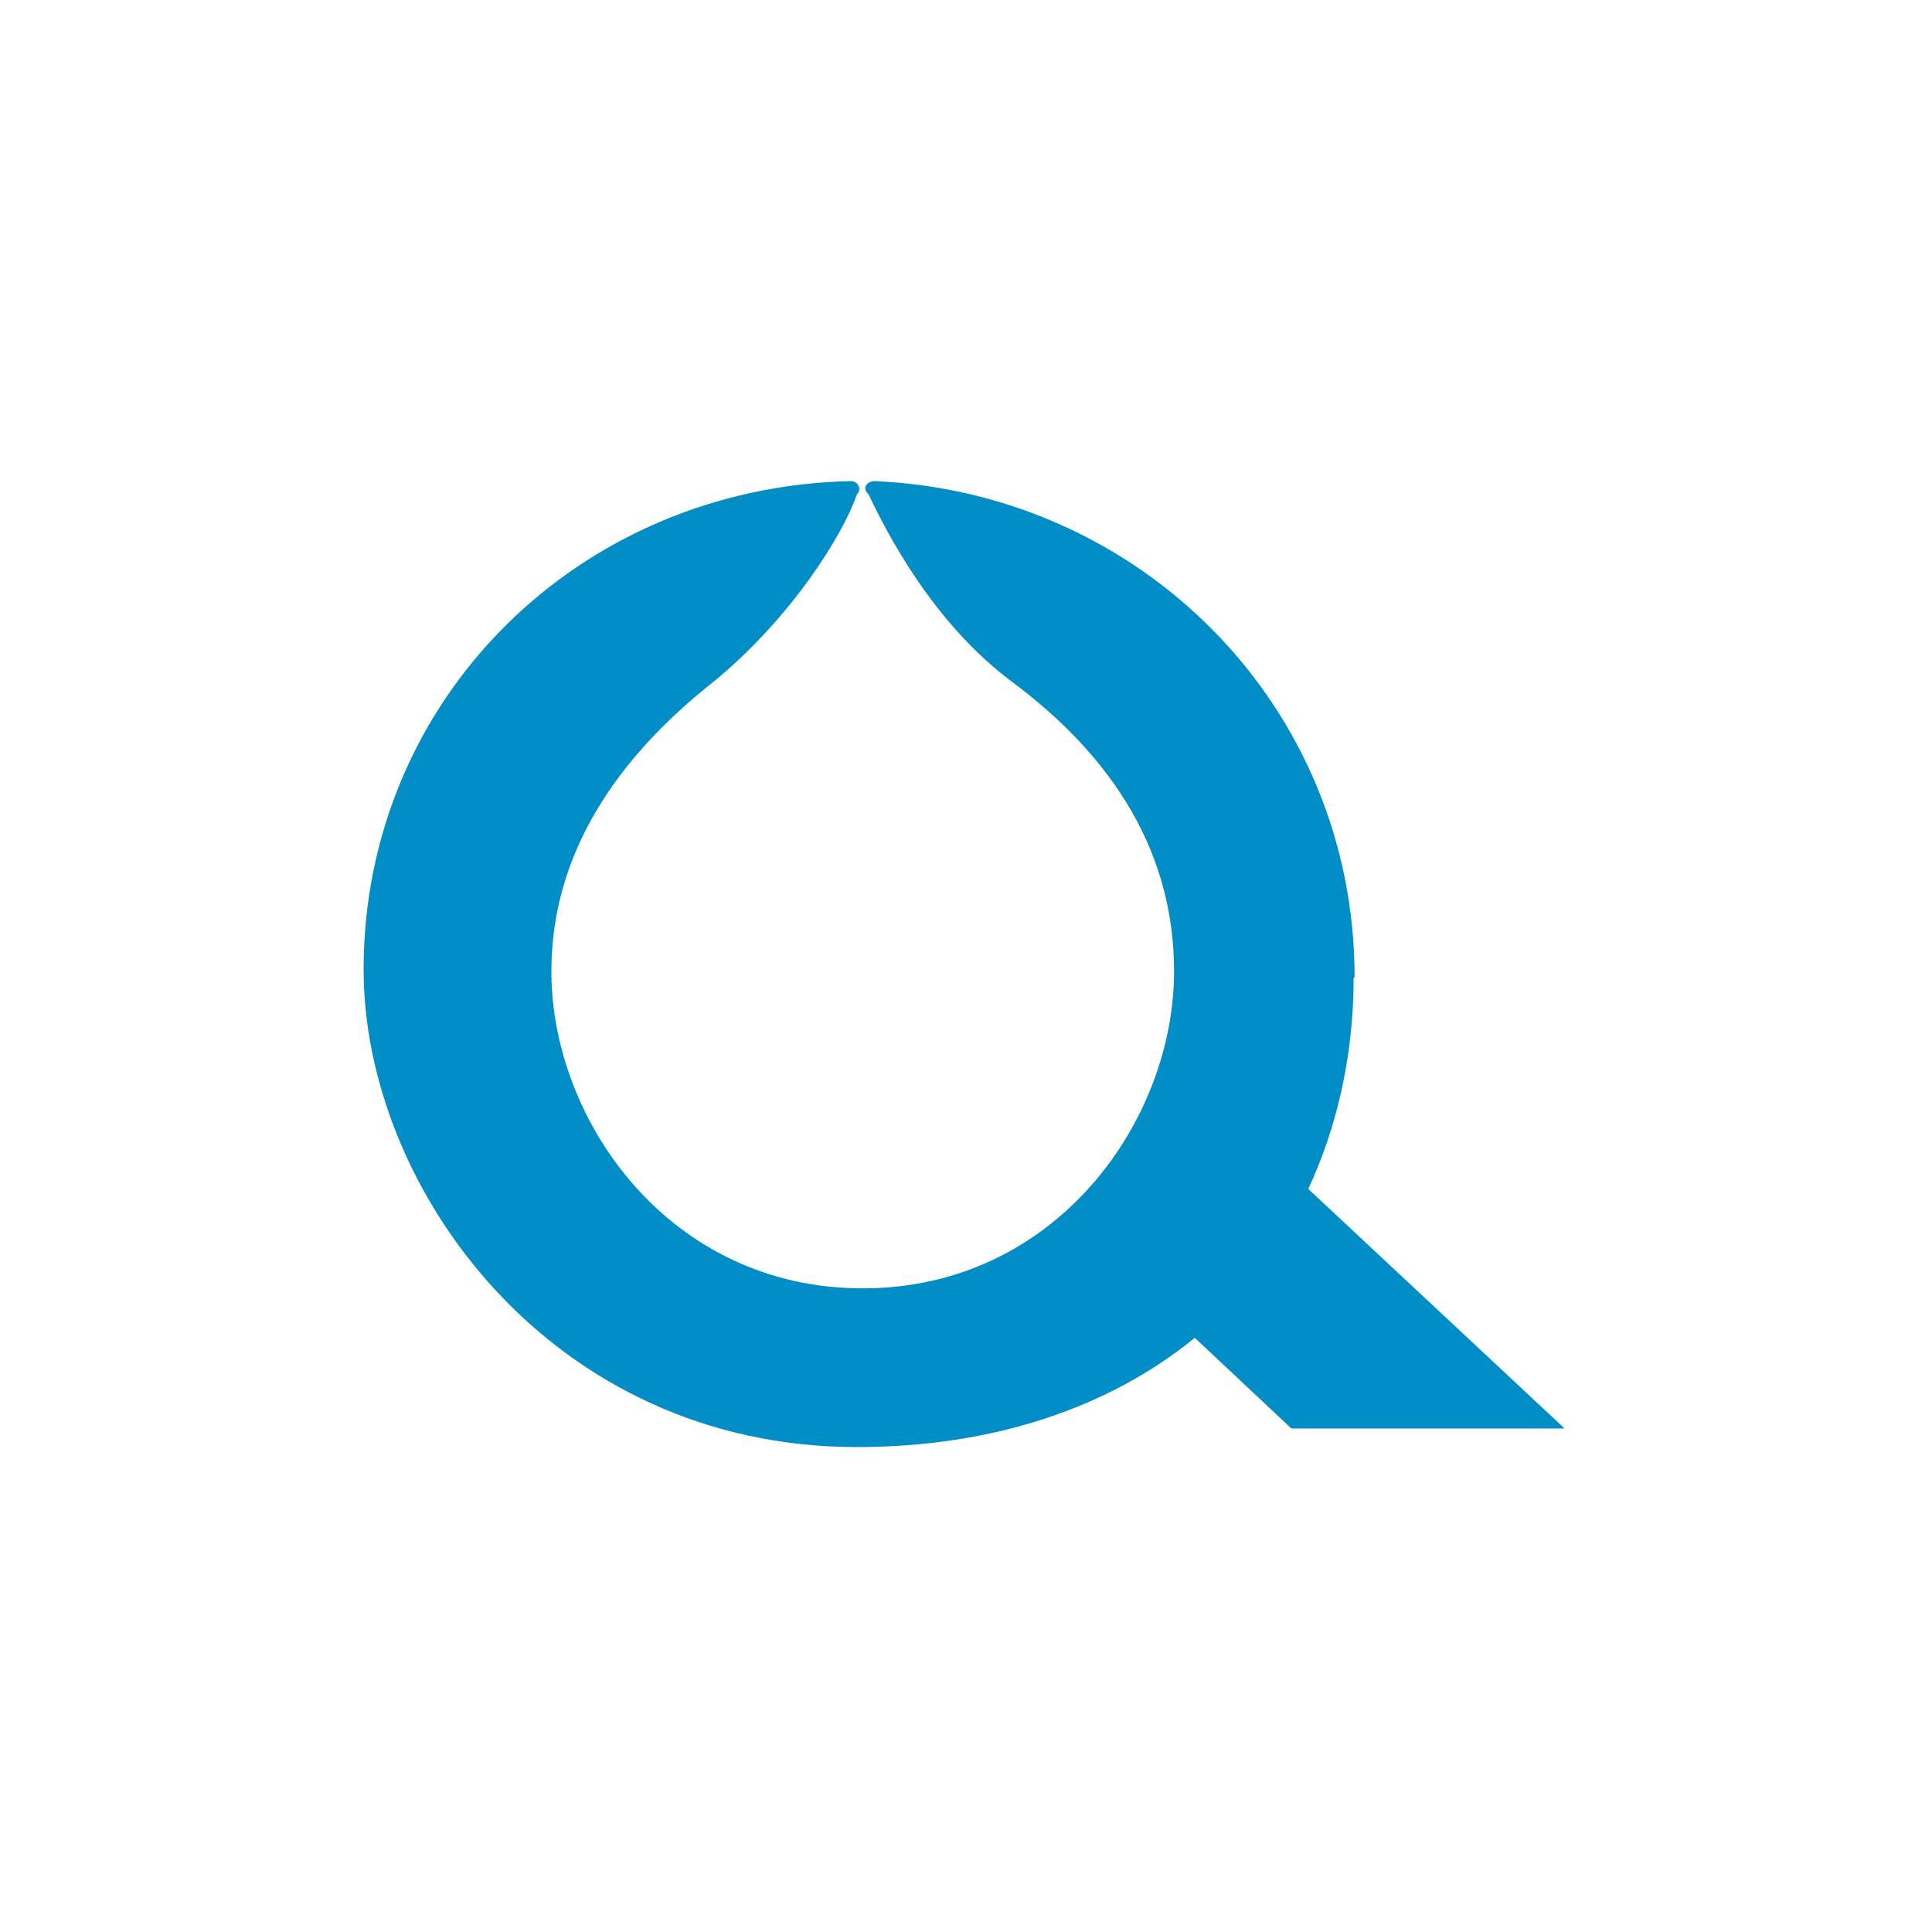
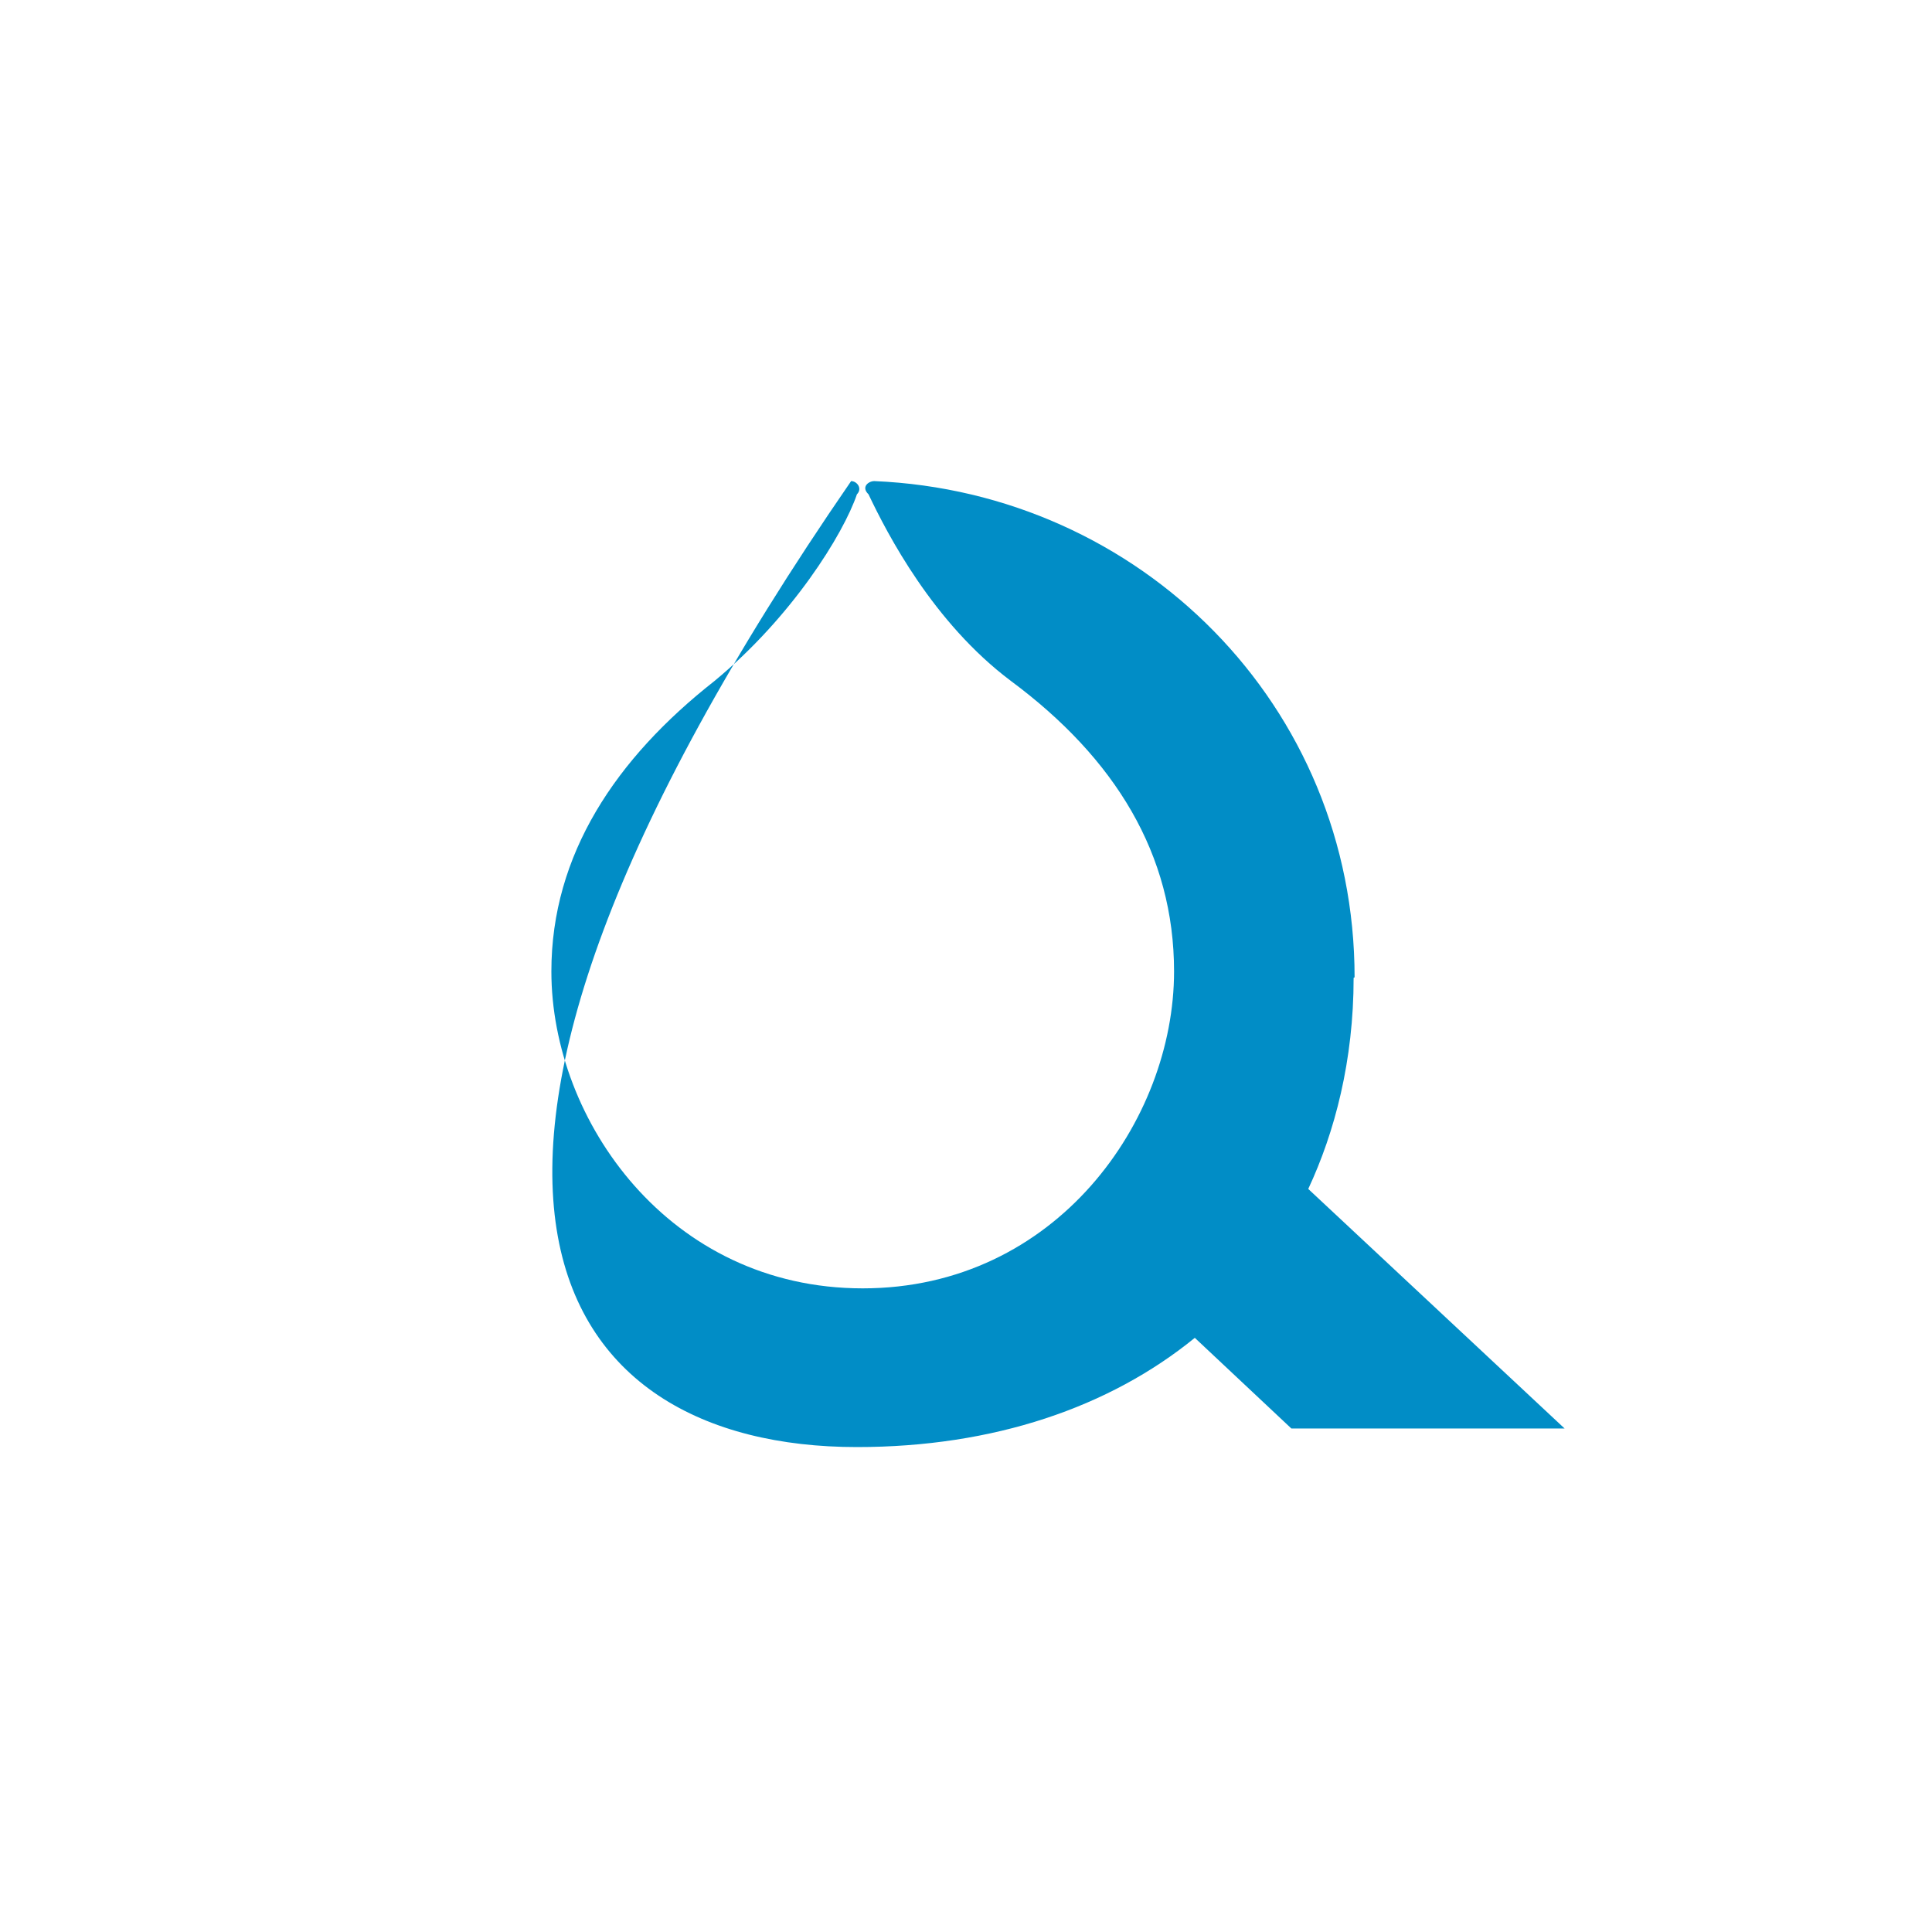
<svg xmlns="http://www.w3.org/2000/svg" width="74" height="74" viewBox="0 0 74 74" fill="none">
  <g>
-     <path fill-rule="evenodd" clip-rule="evenodd" d="M51.884 37.433C51.884 27.02 43.675 18.858 33.488 18.427C33.266 18.427 32.97 18.652 33.266 18.933C33.987 20.453 35.743 23.849 38.72 26.082C42.714 29.046 44.969 32.724 44.969 37.208C44.969 42.912 40.458 49.347 33.044 49.347C25.63 49.347 21.119 42.912 21.119 37.208C21.119 32.724 23.596 29.046 27.368 26.082C30.345 23.624 32.305 20.453 32.822 18.933C33.044 18.708 32.822 18.427 32.6 18.427C22.136 18.652 13.927 26.795 13.927 37.133C13.927 45.52 21.119 55.426 32.822 55.426C38.055 55.426 42.492 53.907 45.764 51.242L49.462 54.714H59.927L50.109 45.539C51.126 43.362 51.847 40.623 51.847 37.452L51.884 37.433Z" fill="#018DC6" />
+     <path fill-rule="evenodd" clip-rule="evenodd" d="M51.884 37.433C51.884 27.02 43.675 18.858 33.488 18.427C33.266 18.427 32.97 18.652 33.266 18.933C33.987 20.453 35.743 23.849 38.72 26.082C42.714 29.046 44.969 32.724 44.969 37.208C44.969 42.912 40.458 49.347 33.044 49.347C25.63 49.347 21.119 42.912 21.119 37.208C21.119 32.724 23.596 29.046 27.368 26.082C30.345 23.624 32.305 20.453 32.822 18.933C33.044 18.708 32.822 18.427 32.6 18.427C13.927 45.52 21.119 55.426 32.822 55.426C38.055 55.426 42.492 53.907 45.764 51.242L49.462 54.714H59.927L50.109 45.539C51.126 43.362 51.847 40.623 51.847 37.452L51.884 37.433Z" fill="#018DC6" />
  </g>
  <defs>
    <filter id="filter0_b_7401_22571" x="-16.731" y="-16.731" width="107.314" height="107.314" filterUnits="userSpaceOnUse" color-interpolation-filters="sRGB">
      <feFlood flood-opacity="0" result="BackgroundImageFix" />
      <feGaussianBlur in="BackgroundImageFix" stdDeviation="8.365" />
      <feComposite in2="SourceAlpha" operator="in" result="effect1_backgroundBlur_7401_22571" />
      <feBlend mode="normal" in="SourceGraphic" in2="effect1_backgroundBlur_7401_22571" result="shape" />
    </filter>
    <linearGradient id="paint0_linear_7401_22571" x1="24.359" y1="-6.891" x2="58.91" y2="93.152" gradientUnits="userSpaceOnUse">
      <stop stop-color="white" />
      <stop offset="1" stop-color="white" stop-opacity="0" />
    </linearGradient>
  </defs>
</svg>